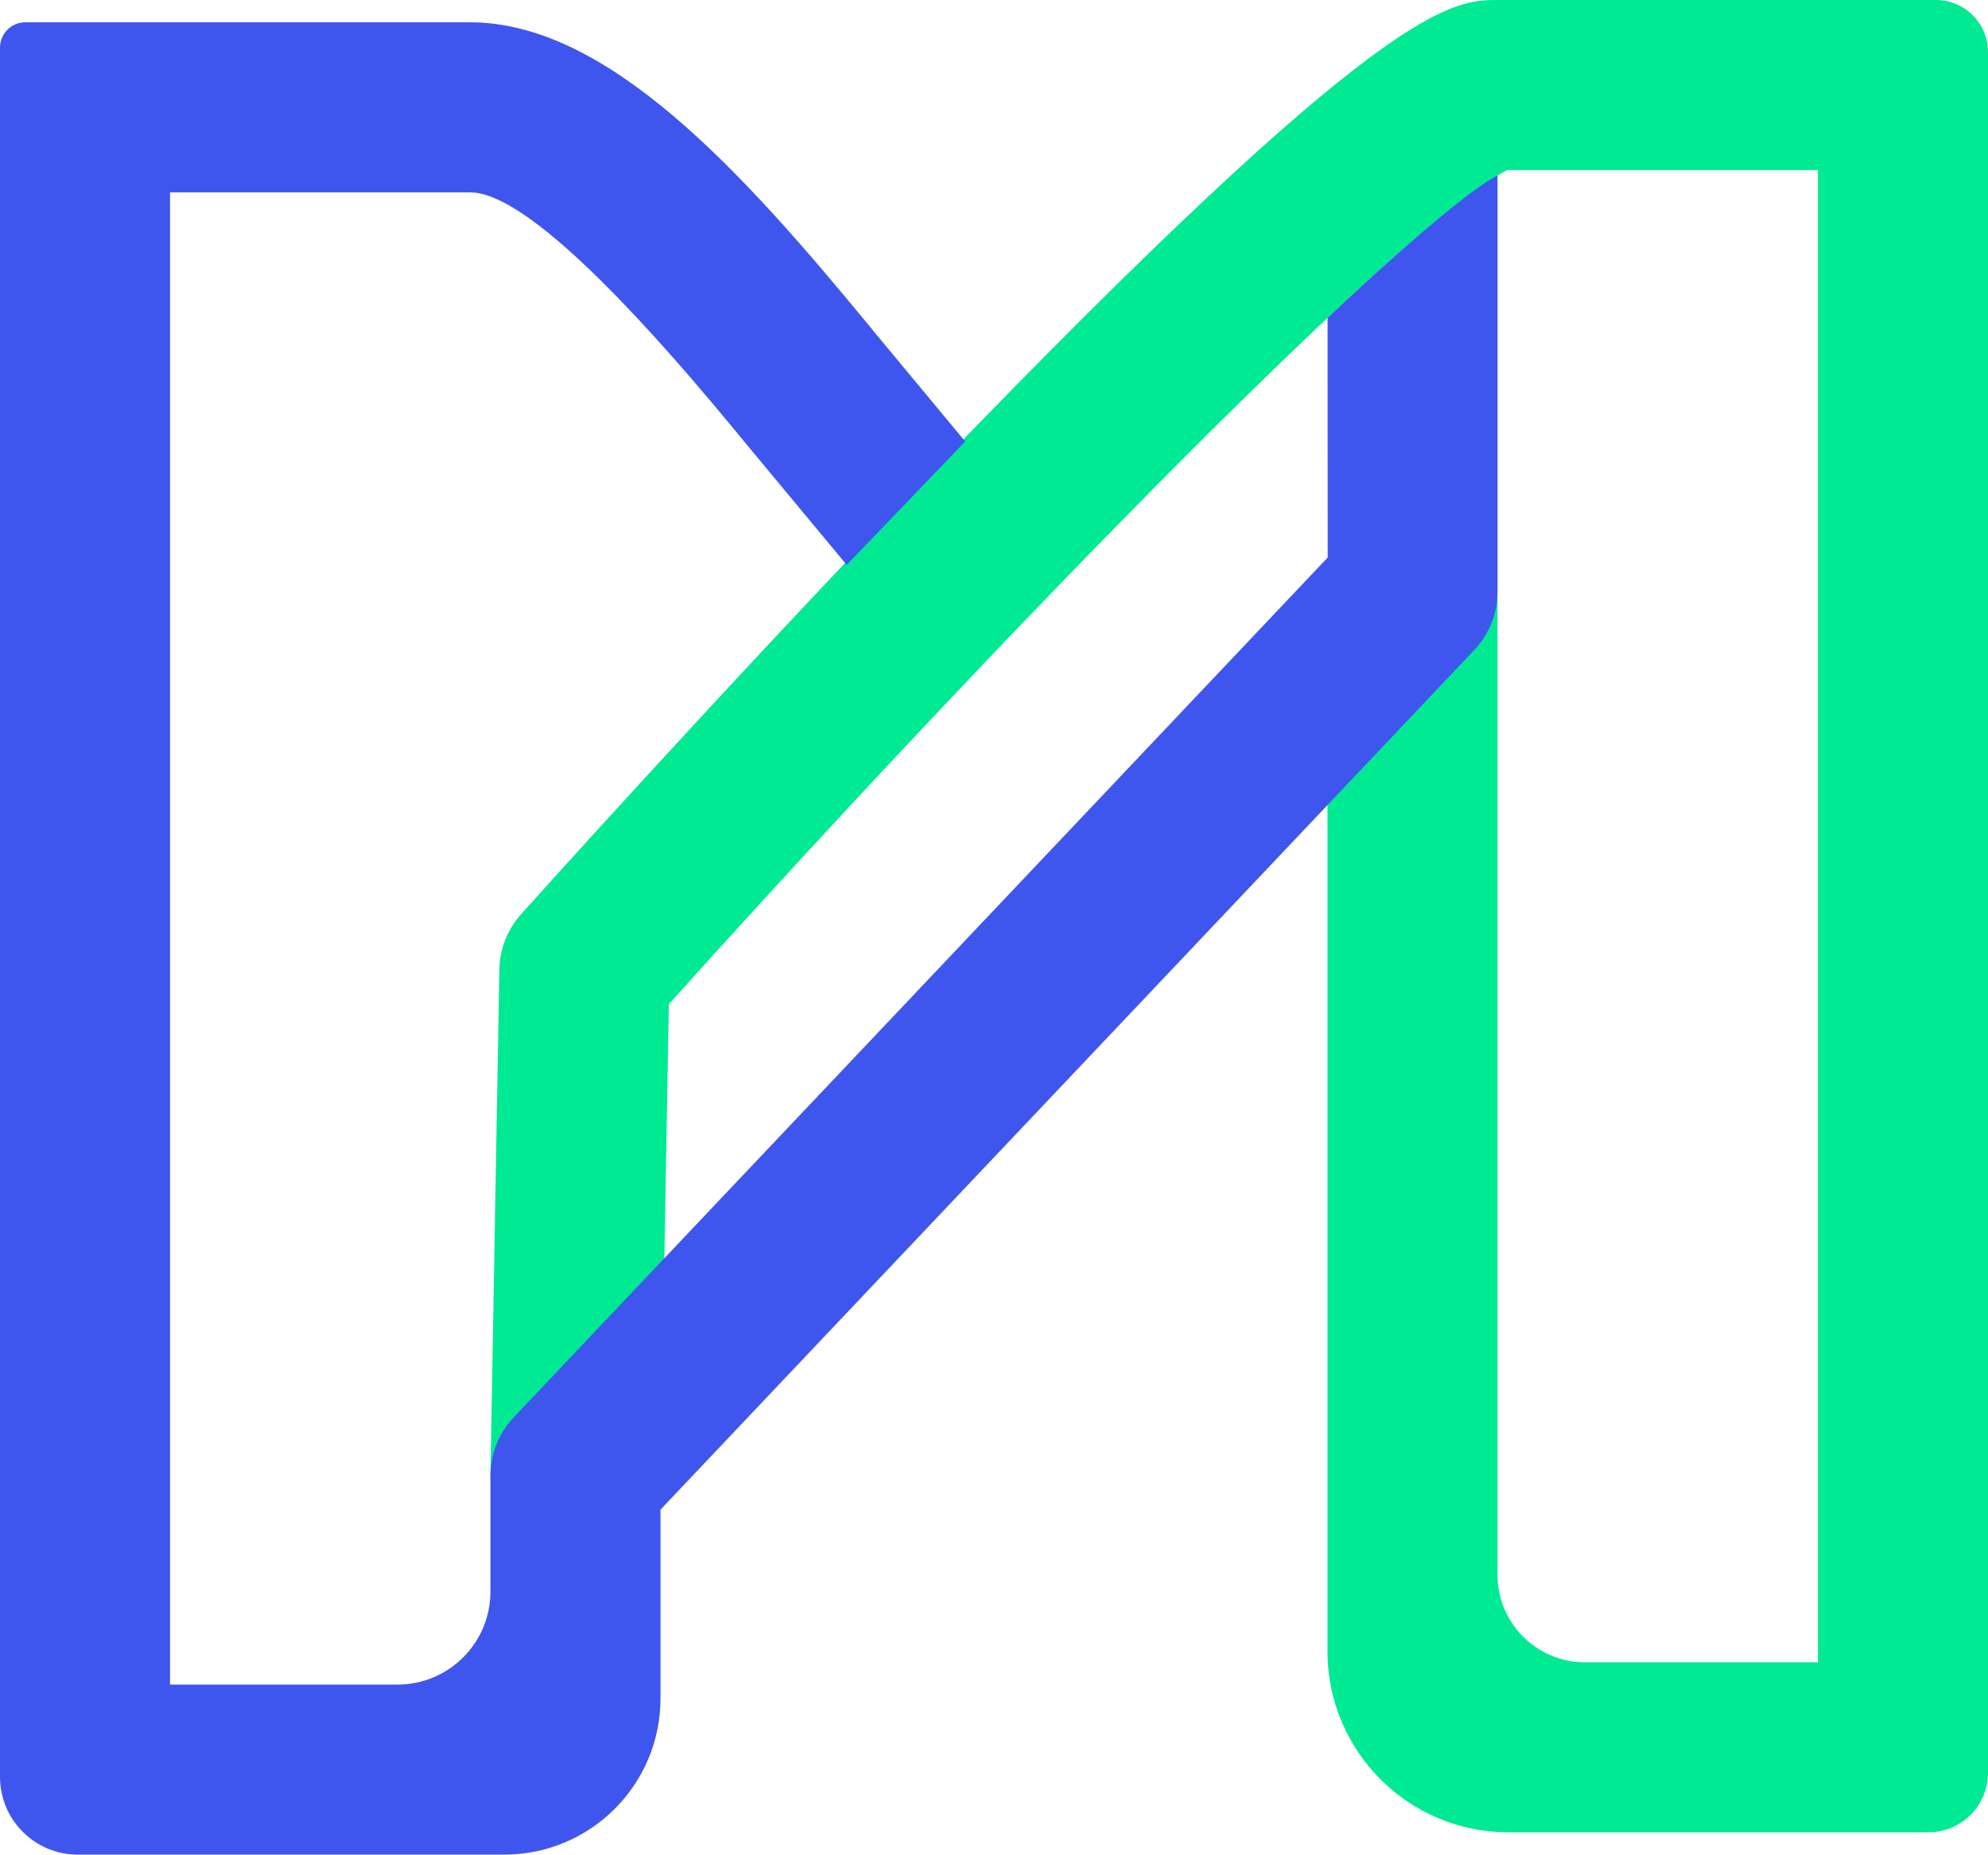
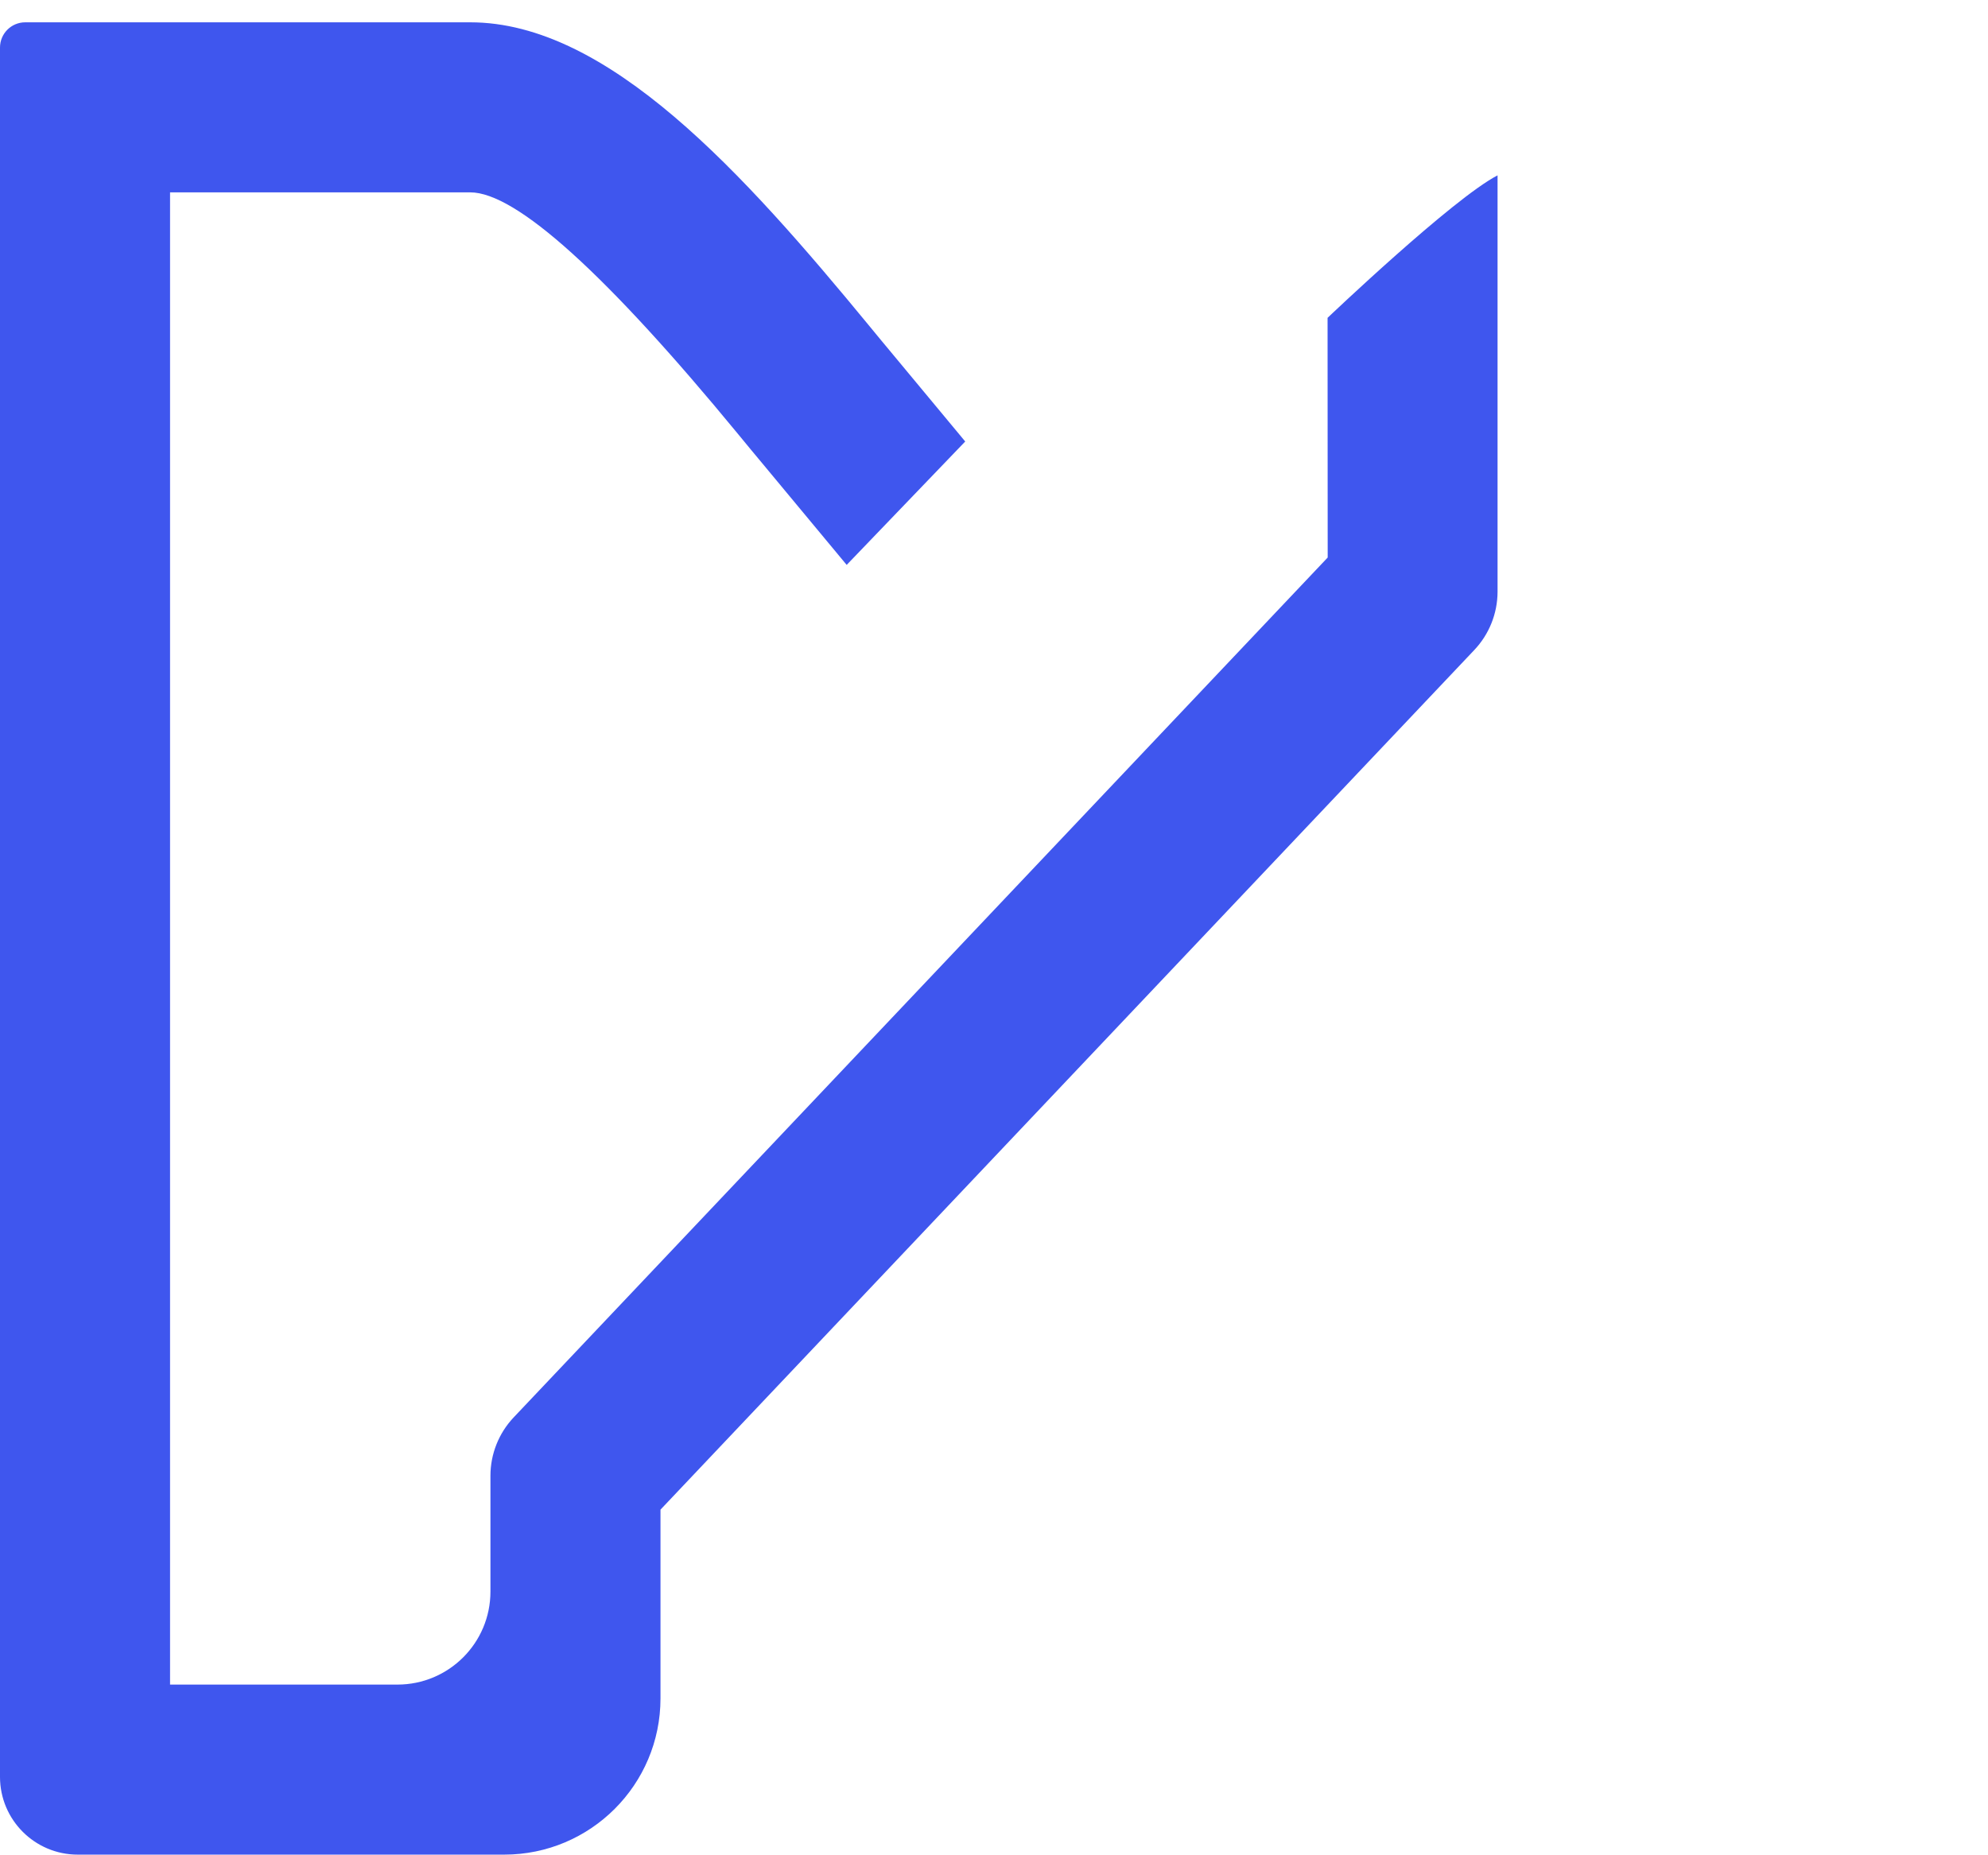
<svg xmlns="http://www.w3.org/2000/svg" id="Layer_2" viewBox="0 0 301.27 281.088">
  <g id="Camada_9">
    <g>
-       <path d="M292.248,277.705h-63.665c-15.137,0-27.408-12.271-27.408-27.408V85.396c11.369-12.929,25.771-5.047,25.771,6.197v147.107c0,7.309,5.925,13.234,13.234,13.234h35.319V25.771h-47.022c-14.335,6.545-75.874,69.393-127.119,126.419l-1.266,71.707c-.123,7.038-5.869,12.658-12.878,12.658-.078,0-.156,0-.232-.003-7.117-.125-12.782-5.995-12.657-13.111l1.351-76.508c.053-3.092,1.218-6.06,3.282-8.364.302-.339,30.568-34.132,62.694-67.486C210.125,0,219.925,0,227.08,0h66.295c4.36,0,7.895,3.535,7.895,7.895v260.788c0,4.983-4.039,9.022-9.022,9.022Z" style="fill: #00ea94;" />
      <path d="M201.186,48.171l.018,36.328-123.352,130.313c-2.265,2.392-3.528,5.562-3.528,8.858v17.551c0,7.785-6.311,14.096-14.096,14.096H25.771V29.154h45.492c6.936,0,20.607,12.343,40.632,36.687,1.341,1.632,2.557,3.109,3.576,4.32l12.839,15.455,17.964-18.703-11.027-13.275c-1.017-1.208-2.172-2.615-3.45-4.169C112.615,26.15,92.142,3.382,71.263,3.382H3.823c-2.111,0-3.823,1.711-3.823,3.823v262.099c0,6.508,5.276,11.784,11.784,11.784h64.631c13.078,0,23.679-10.602,23.679-23.679v-28.606l123.324-130.284c2.25-2.376,3.511-5.518,3.528-8.79V26.577c-6.771,3.501-25.761,21.594-25.761,21.594Z" style="fill: #3f56ee;" />
    </g>
  </g>
</svg>